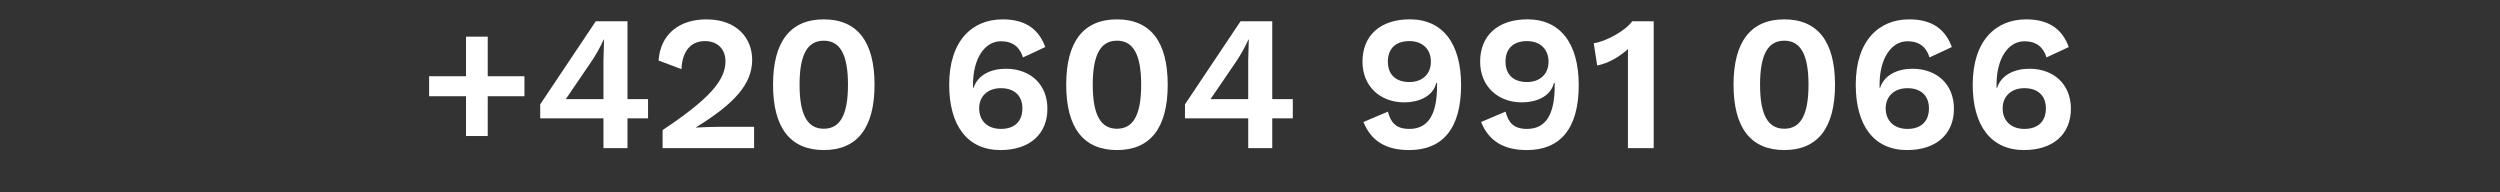
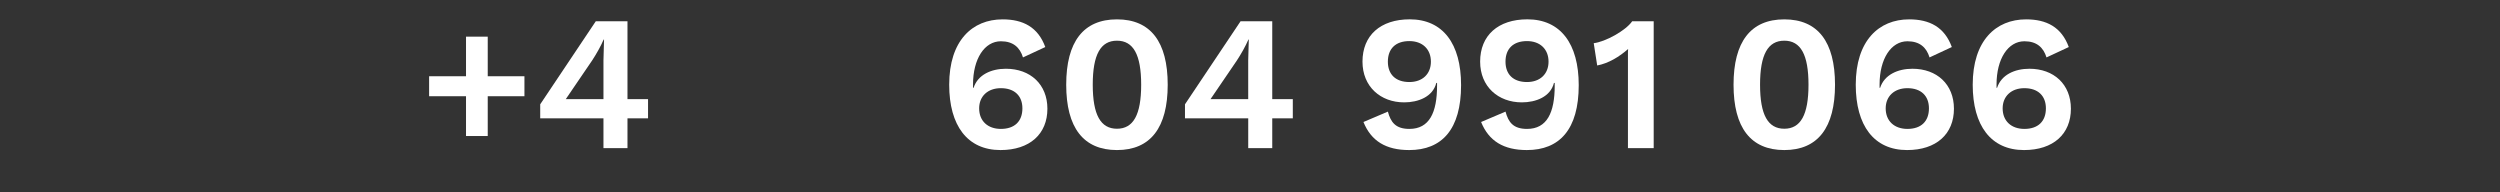
<svg xmlns="http://www.w3.org/2000/svg" version="1.1" id="Vrstva_1" x="0px" y="0px" width="130px" height="10px" viewBox="0 0 130 10" enable-background="new 0 0 130 10" xml:space="preserve">
  <rect x="0" y="0" width="130" height="10" fill="#333333" stroke="none" />
  <g>
    <path fill="#FFFFFF" d="M27.271,5.004h-1.909v2.069h-1.129V5.004h-1.919V3.965h1.919V1.906h1.129v2.059h1.909V5.004z" />
    <path fill="#FFFFFF" d="M33.698,6.154h-1.069v1.549H31.38V6.154h-3.289V5.424l2.889-4.317h1.649v4.047h1.069V6.154z M29.421,5.154   h1.959V3.136l0.03-1.08h-0.02c-0.15,0.35-0.39,0.77-0.6,1.089L29.421,5.154z" />
-     <path fill="#FFFFFF" d="M34.455,6.764c2.399-1.599,3.269-2.569,3.269-3.578c0-0.609-0.39-1.049-1.069-1.049   c-0.74,0-1.18,0.53-1.22,1.459l-1.189-0.45c0.09-1.349,1.059-2.139,2.488-2.139c1.599,0,2.379,1,2.379,2.099   c0,1.27-0.93,2.289-2.928,3.518v0.01c0.29-0.02,0.869-0.04,1.209-0.04h1.819v1.109h-4.758V6.764z" />
-     <path fill="#FFFFFF" d="M40.198,4.405c0-2.229,0.89-3.398,2.639-3.398s2.639,1.169,2.639,3.398c0,2.229-0.89,3.398-2.639,3.398   S40.198,6.634,40.198,4.405z M44.095,4.405c0-1.569-0.41-2.289-1.259-2.289s-1.259,0.72-1.259,2.289   c0,1.569,0.41,2.289,1.259,2.289S44.095,5.974,44.095,4.405z" />
    <path fill="#FFFFFF" d="M54.355,2.446l-1.16,0.54c-0.16-0.52-0.51-0.84-1.149-0.84c-0.85,0-1.449,0.91-1.449,2.249v0.17h0.03   c0.22-0.68,0.919-0.99,1.679-0.99c1.27,0,2.159,0.81,2.159,2.079c0,1.309-0.91,2.149-2.439,2.149c-1.719,0-2.668-1.27-2.668-3.398   c0-2.289,1.199-3.398,2.778-3.398C53.195,1.007,53.975,1.407,54.355,2.446z M50.916,5.634c0,0.66,0.45,1.069,1.129,1.069   c0.71,0,1.12-0.39,1.12-1.069c0-0.65-0.41-1.049-1.12-1.049C51.366,4.585,50.916,5.004,50.916,5.634z" />
    <path fill="#FFFFFF" d="M55.443,4.405c0-2.229,0.89-3.398,2.639-3.398s2.639,1.169,2.639,3.398c0,2.229-0.89,3.398-2.639,3.398   S55.443,6.634,55.443,4.405z M59.341,4.405c0-1.569-0.41-2.289-1.259-2.289s-1.259,0.72-1.259,2.289   c0,1.569,0.41,2.289,1.259,2.289S59.341,5.974,59.341,4.405z" />
    <path fill="#FFFFFF" d="M67.226,6.154h-1.069v1.549h-1.249V6.154h-3.289V5.424l2.889-4.317h1.649v4.047h1.069V6.154z M62.948,5.154   h1.959V3.136l0.03-1.08h-0.02c-0.15,0.35-0.39,0.77-0.6,1.089L62.948,5.154z" />
    <path fill="#FFFFFF" d="M75.976,4.425c0,2.309-0.999,3.378-2.698,3.378c-1.209,0-1.979-0.47-2.379-1.459l1.27-0.54   c0.15,0.55,0.399,0.899,1.119,0.899c1.04,0,1.439-0.85,1.439-2.249v-0.14h-0.04c-0.18,0.72-0.939,1.009-1.669,1.009   c-1.229,0-2.169-0.819-2.169-2.119c0-1.359,0.93-2.199,2.459-2.199C75.027,1.007,75.976,2.266,75.976,4.425z M72.169,3.206   c0,0.66,0.399,1.06,1.119,1.06c0.68,0,1.119-0.42,1.119-1.06c0-0.649-0.439-1.069-1.119-1.069   C72.568,2.136,72.169,2.536,72.169,3.206z" />
    <path fill="#FFFFFF" d="M82.094,4.425c0,2.309-0.999,3.378-2.698,3.378c-1.209,0-1.979-0.47-2.379-1.459l1.27-0.54   c0.149,0.55,0.399,0.899,1.119,0.899c1.04,0,1.439-0.85,1.439-2.249v-0.14h-0.04c-0.18,0.72-0.939,1.009-1.669,1.009   c-1.229,0-2.169-0.819-2.169-2.119c0-1.359,0.93-2.199,2.459-2.199C81.144,1.007,82.094,2.266,82.094,4.425z M78.286,3.206   c0,0.66,0.399,1.06,1.119,1.06c0.68,0,1.119-0.42,1.119-1.06c0-0.649-0.439-1.069-1.119-1.069   C78.685,2.136,78.286,2.536,78.286,3.206z" />
    <path fill="#FFFFFF" d="M85.992,1.107v6.596h-1.339V2.786c0-0.08,0-0.16,0.01-0.24c-0.46,0.41-1.029,0.75-1.609,0.859l-0.18-1.159   c0.6-0.07,1.659-0.649,1.999-1.139H85.992z" />
    <path fill="#FFFFFF" d="M90.144,4.405c0-2.229,0.89-3.398,2.639-3.398s2.638,1.169,2.638,3.398c0,2.229-0.889,3.398-2.638,3.398   S90.144,6.634,90.144,4.405z M94.042,4.405c0-1.569-0.41-2.289-1.259-2.289c-0.85,0-1.26,0.72-1.26,2.289   c0,1.569,0.41,2.289,1.26,2.289C93.632,6.694,94.042,5.974,94.042,4.405z" />
    <path fill="#FFFFFF" d="M101.495,2.446l-1.159,0.54c-0.16-0.52-0.51-0.84-1.149-0.84c-0.85,0-1.449,0.91-1.449,2.249v0.17h0.029   c0.221-0.68,0.92-0.99,1.68-0.99c1.27,0,2.158,0.81,2.158,2.079c0,1.309-0.909,2.149-2.438,2.149c-1.719,0-2.668-1.27-2.668-3.398   c0-2.289,1.199-3.398,2.778-3.398C100.336,1.007,101.115,1.407,101.495,2.446z M98.056,5.634c0,0.66,0.45,1.069,1.13,1.069   c0.709,0,1.119-0.39,1.119-1.069c0-0.65-0.41-1.049-1.119-1.049C98.507,4.585,98.056,5.004,98.056,5.634z" />
    <path fill="#FFFFFF" d="M107.577,2.446l-1.159,0.54c-0.16-0.52-0.51-0.84-1.149-0.84c-0.85,0-1.449,0.91-1.449,2.249v0.17h0.029   c0.221-0.68,0.92-0.99,1.68-0.99c1.27,0,2.158,0.81,2.158,2.079c0,1.309-0.909,2.149-2.438,2.149c-1.719,0-2.668-1.27-2.668-3.398   c0-2.289,1.199-3.398,2.778-3.398C106.418,1.007,107.197,1.407,107.577,2.446z M104.138,5.634c0,0.66,0.45,1.069,1.13,1.069   c0.709,0,1.119-0.39,1.119-1.069c0-0.65-0.41-1.049-1.119-1.049C104.589,4.585,104.138,5.004,104.138,5.634z" />
  </g>
</svg>